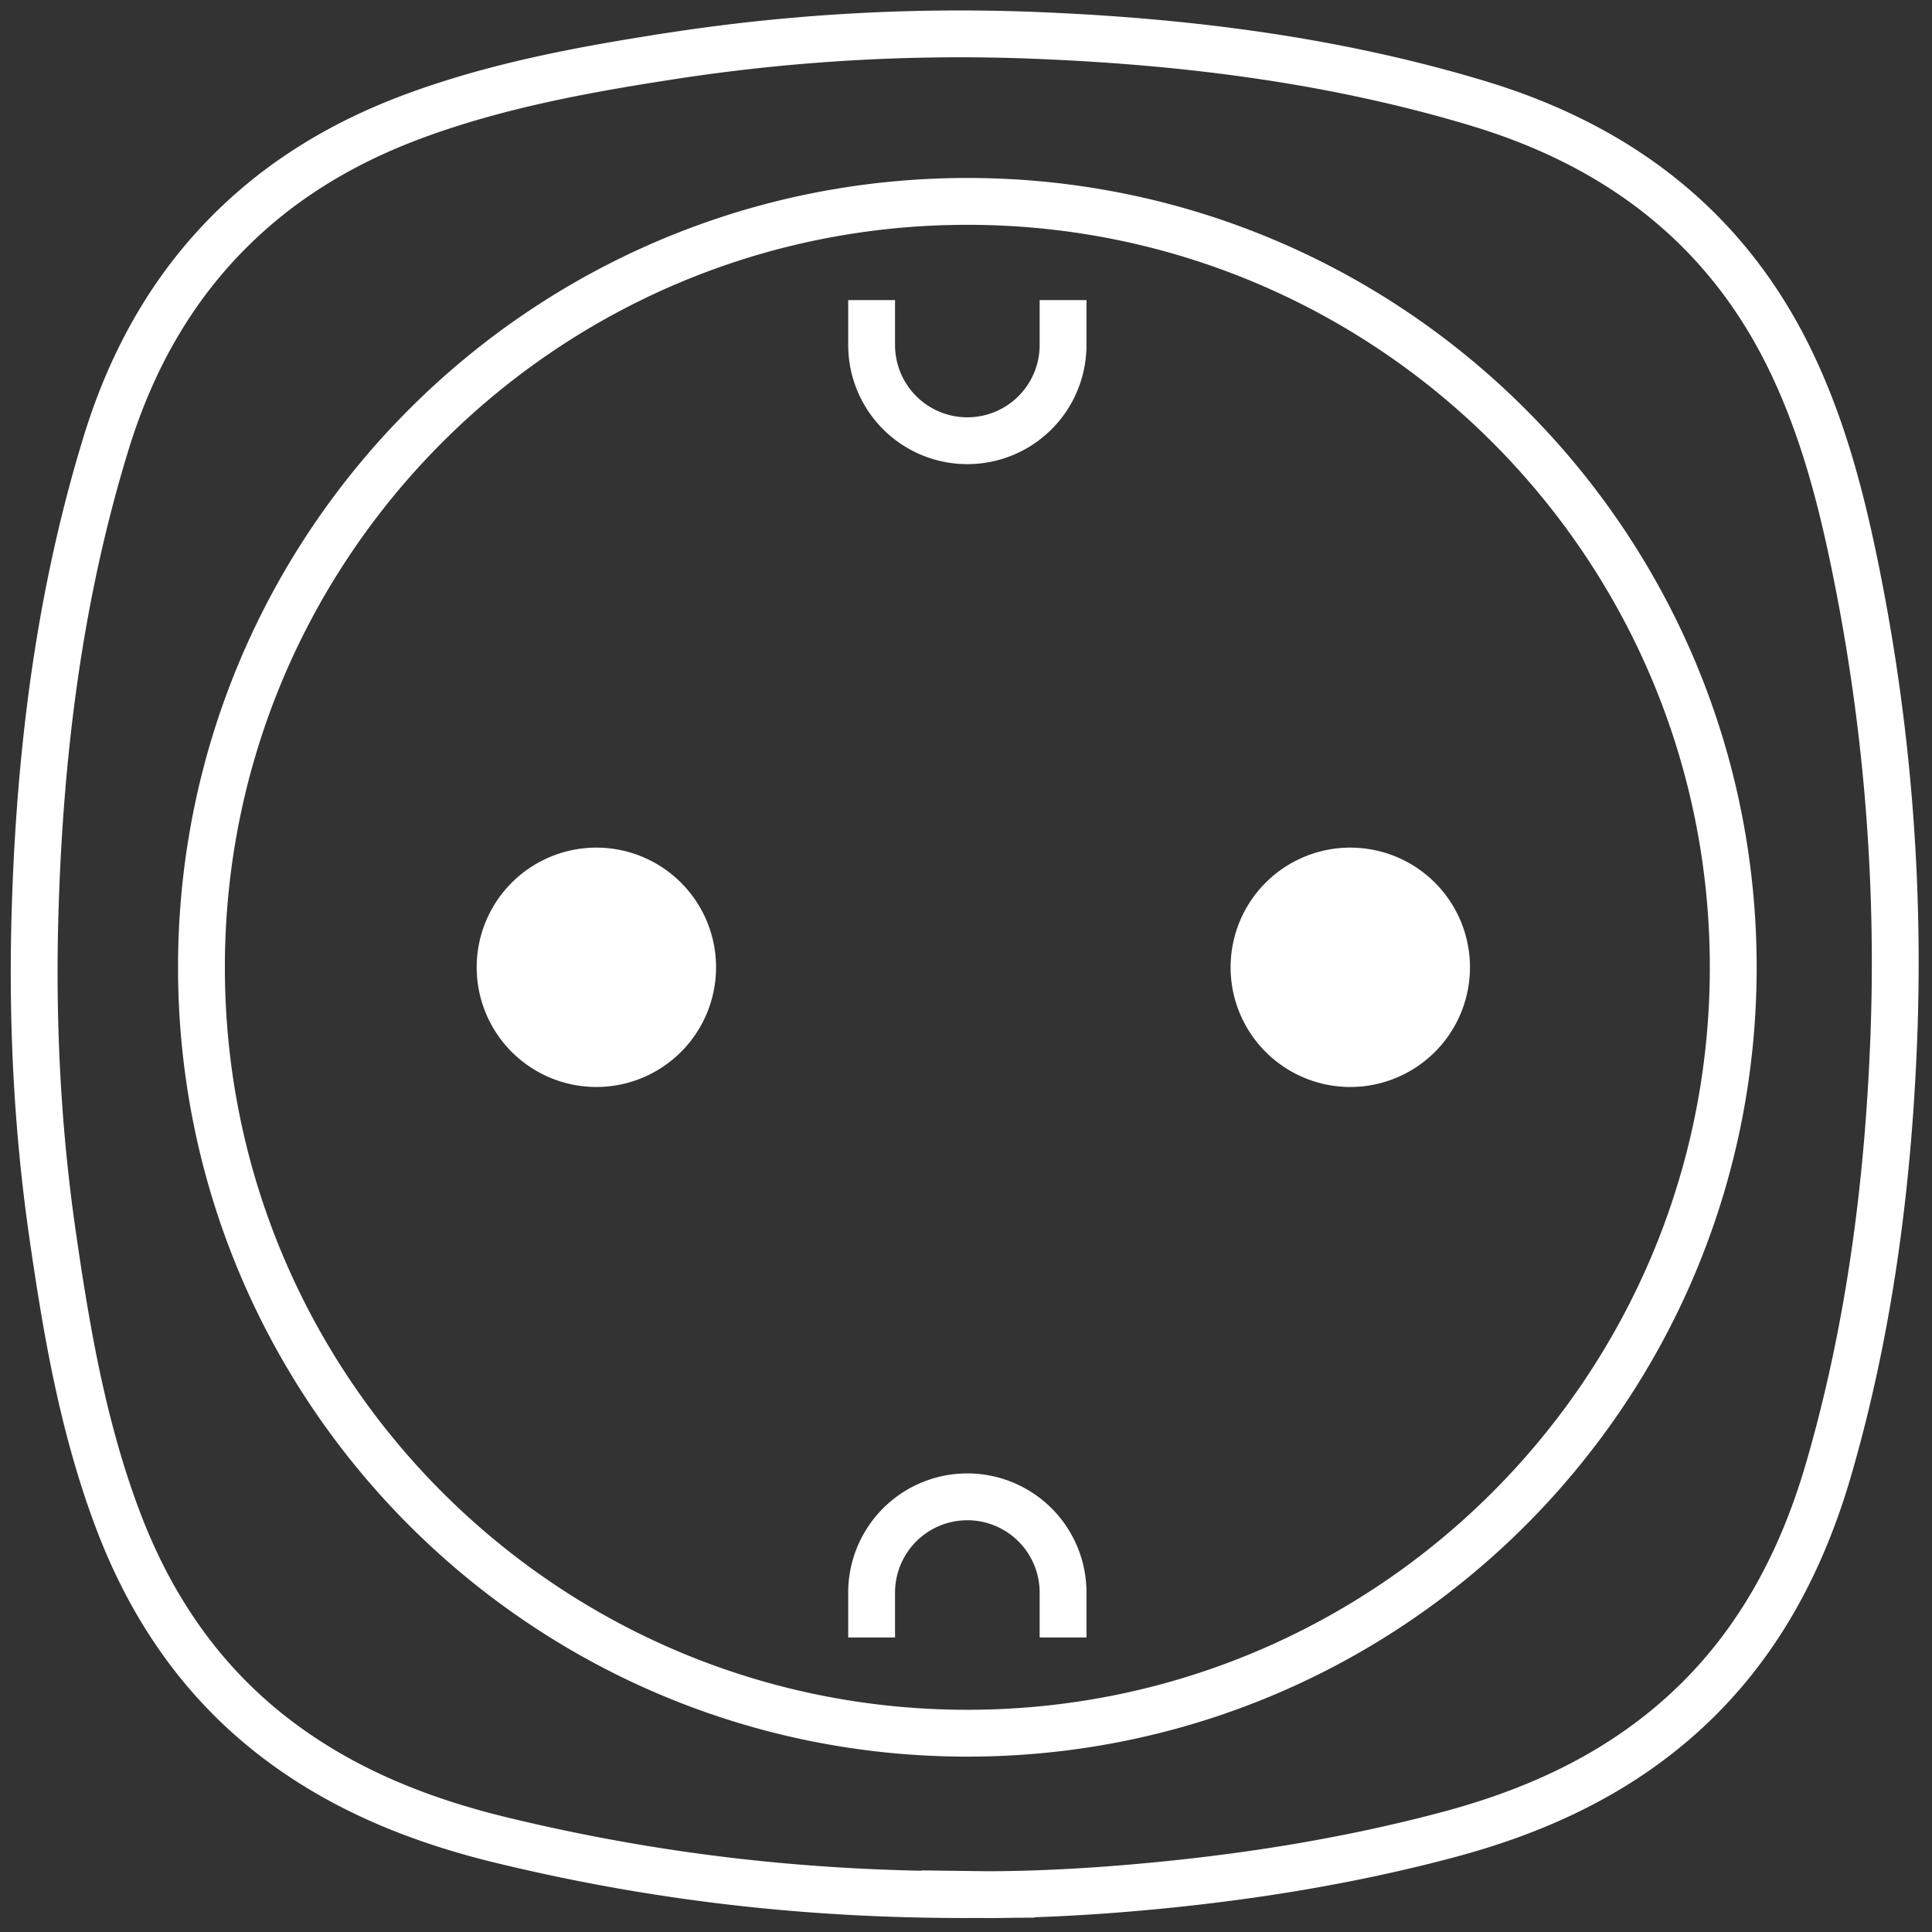
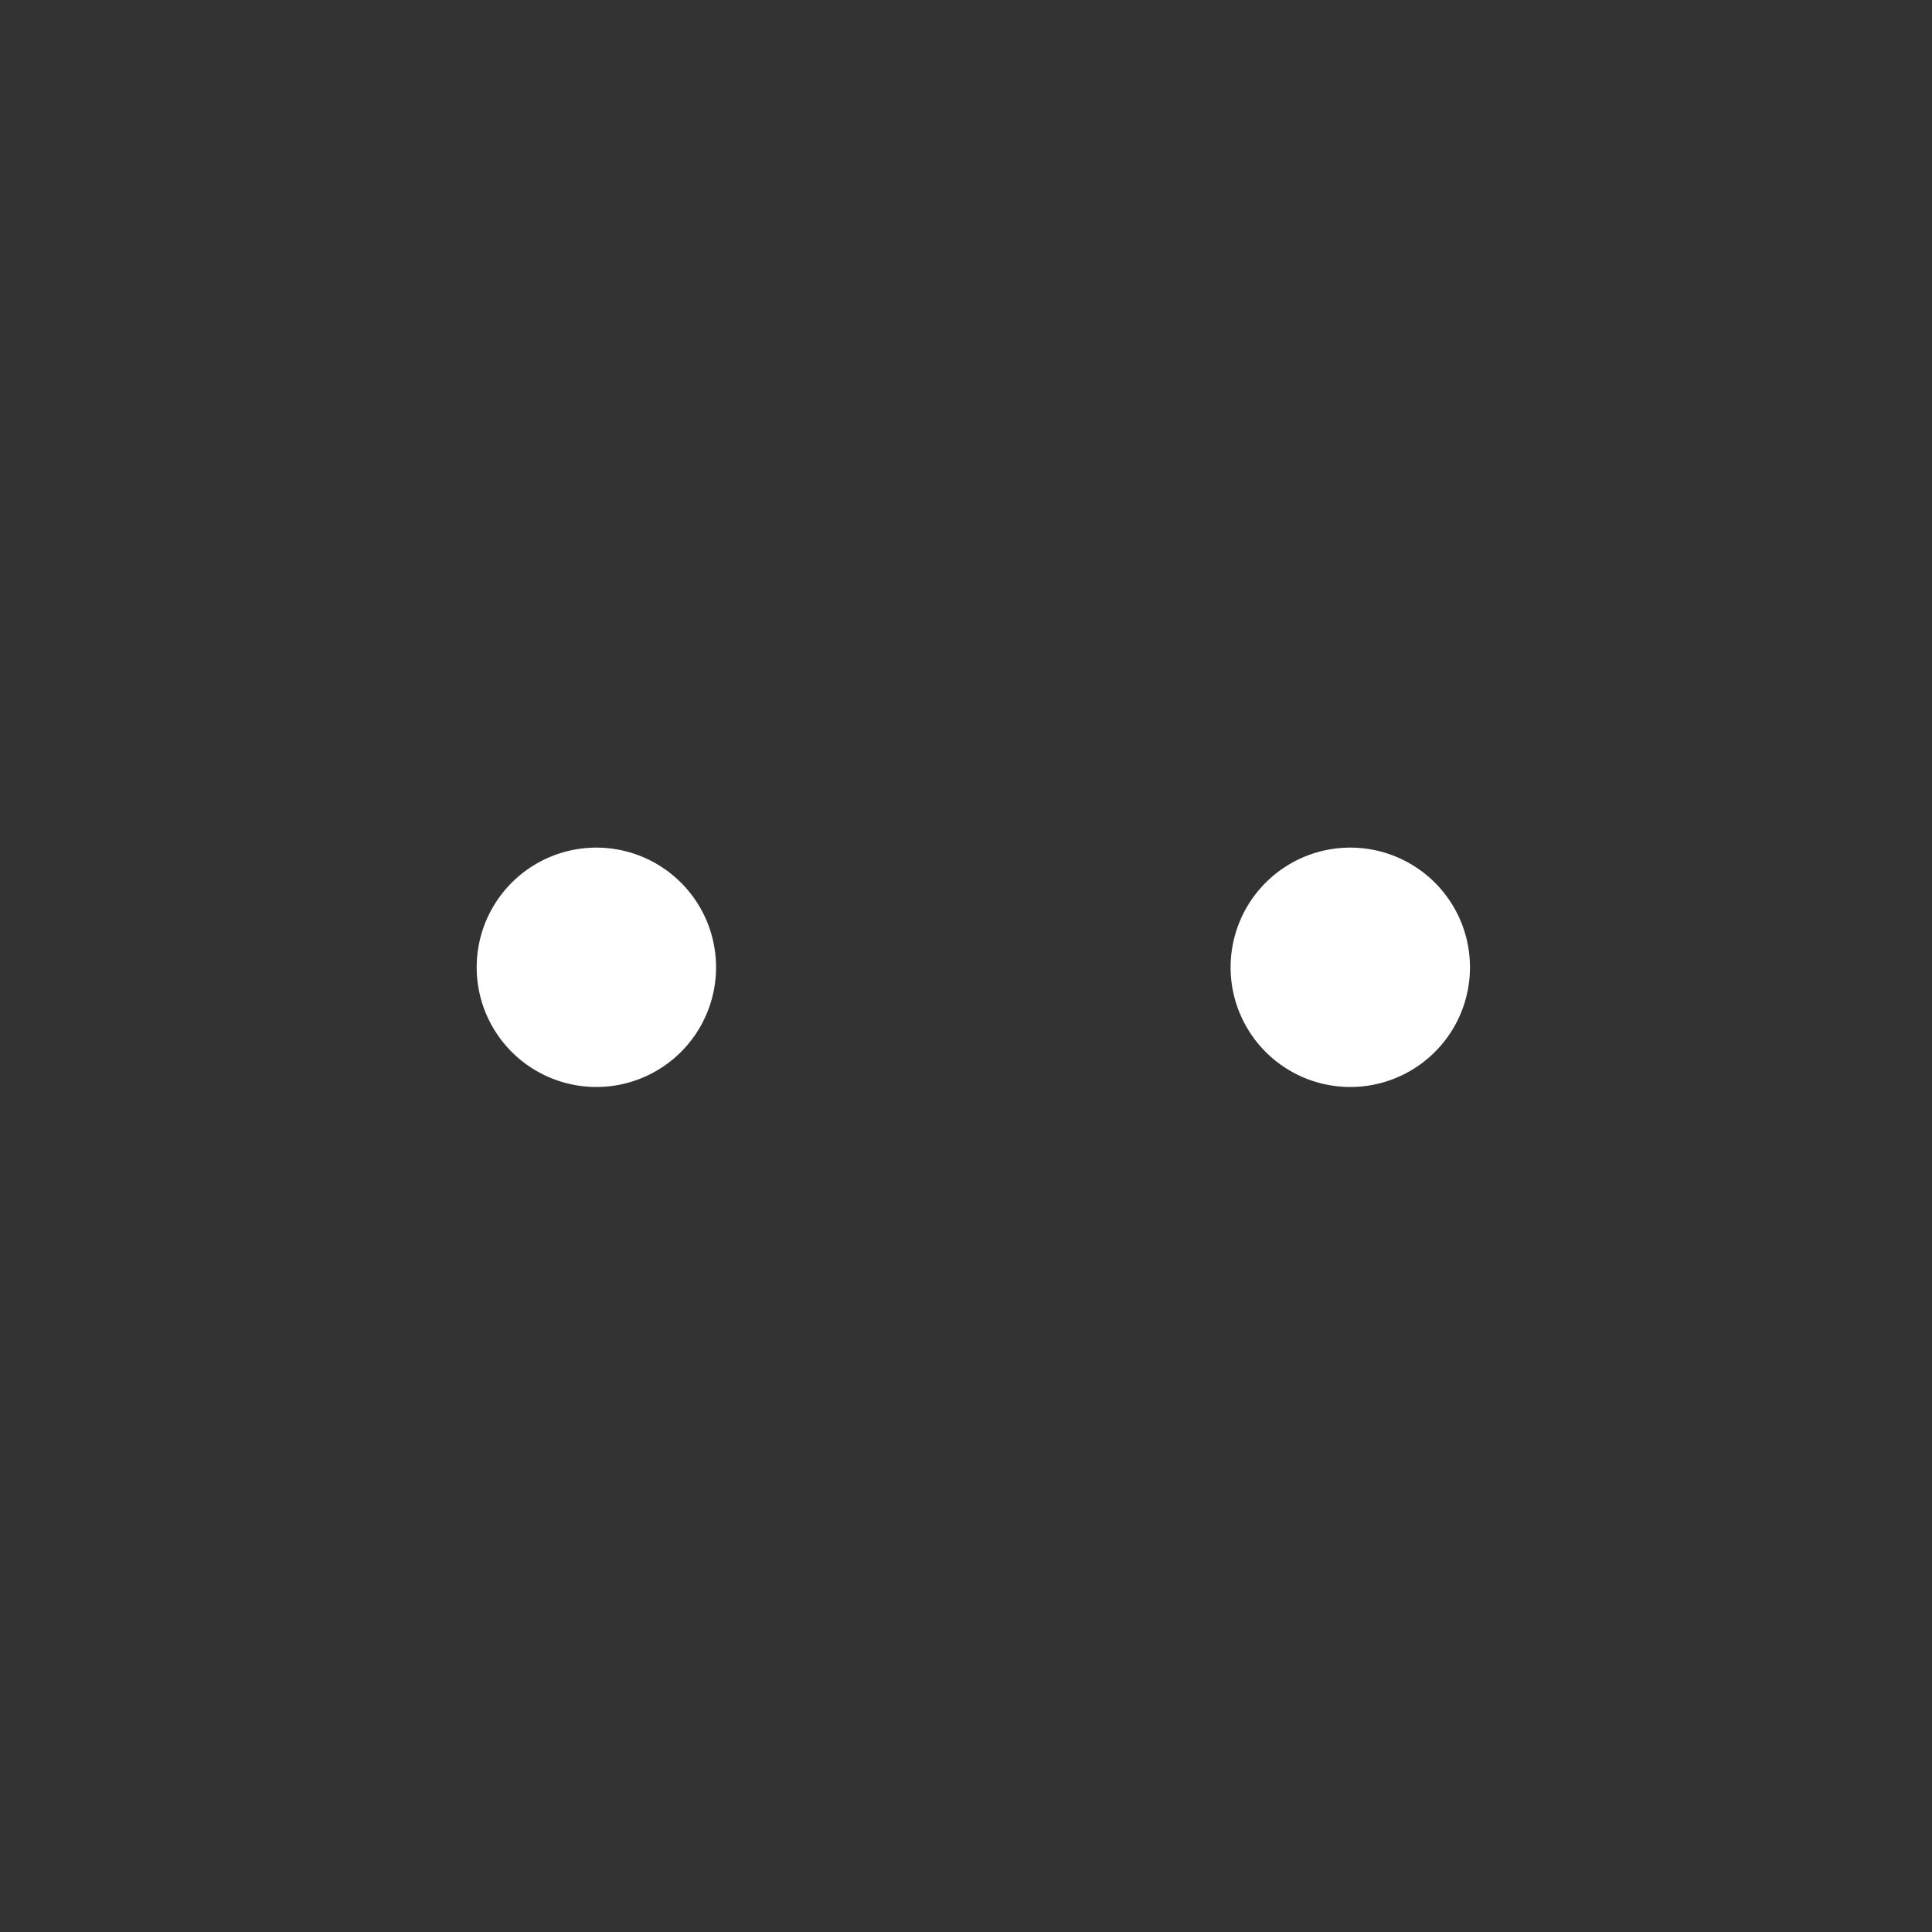
<svg xmlns="http://www.w3.org/2000/svg" width="66" height="66" viewBox="0 0 66 66">
  <rect x="0" y="0" width="66" height="66" fill="#333333" stroke="none" />
  <g fill="none" fill-rule="evenodd">
-     <path stroke="#FFF" stroke-width="1.6" d="M33.43 64.721c-5.853.035-11.103-.603-16.278-1.854-2.707-.655-5.271-1.657-7.534-3.334-2.67-1.978-4.462-4.595-5.616-7.679-1.176-3.14-1.737-6.422-2.212-9.719-.524-3.64-.7-7.305-.592-10.978.16-5.45.826-10.83 2.438-16.056.89-2.886 2.343-5.46 4.572-7.55 1.774-1.665 3.845-2.83 6.12-3.652 2.843-1.027 5.801-1.558 8.775-2.013a64.682 64.682 0 0 1 12.62-.662c5 .218 9.95.857 14.76 2.305 4.737 1.427 8.423 4.174 10.64 8.698 1.162 2.372 1.808 4.906 2.32 7.48a67.375 67.375 0 0 1 1.246 15.915c-.2 4.922-.837 9.79-2.21 14.534-.999 3.456-2.684 6.507-5.502 8.841-2.21 1.832-4.773 2.952-7.52 3.682-3.695.983-7.46 1.55-11.271 1.854-1.759.14-3.517.204-4.756.188zm2.886-54.469v1.534a3.27 3.27 0 1 1-6.54 0v-1.534m0 45.686v-1.534a3.27 3.27 0 0 1 6.54 0v1.534m-3.27 3.271c14.45 0 26.164-11.714 26.164-26.164 0-14.45-11.714-26.165-26.164-26.165-14.45 0-26.164 11.715-26.164 26.165s11.714 26.164 26.164 26.164z" />
-     <path fill="#FFF" fill-rule="nonzero" d="M46.128 28.956a4.088 4.088 0 1 1 0 8.177 4.088 4.088 0 0 1 0-8.177zm-25.755 0a4.088 4.088 0 1 1 0 8.177 4.088 4.088 0 0 1 0-8.177z" />
+     <path fill="#FFF" fill-rule="nonzero" d="M46.128 28.956a4.088 4.088 0 1 1 0 8.177 4.088 4.088 0 0 1 0-8.177zm-25.755 0a4.088 4.088 0 1 1 0 8.177 4.088 4.088 0 0 1 0-8.177" />
  </g>
</svg>